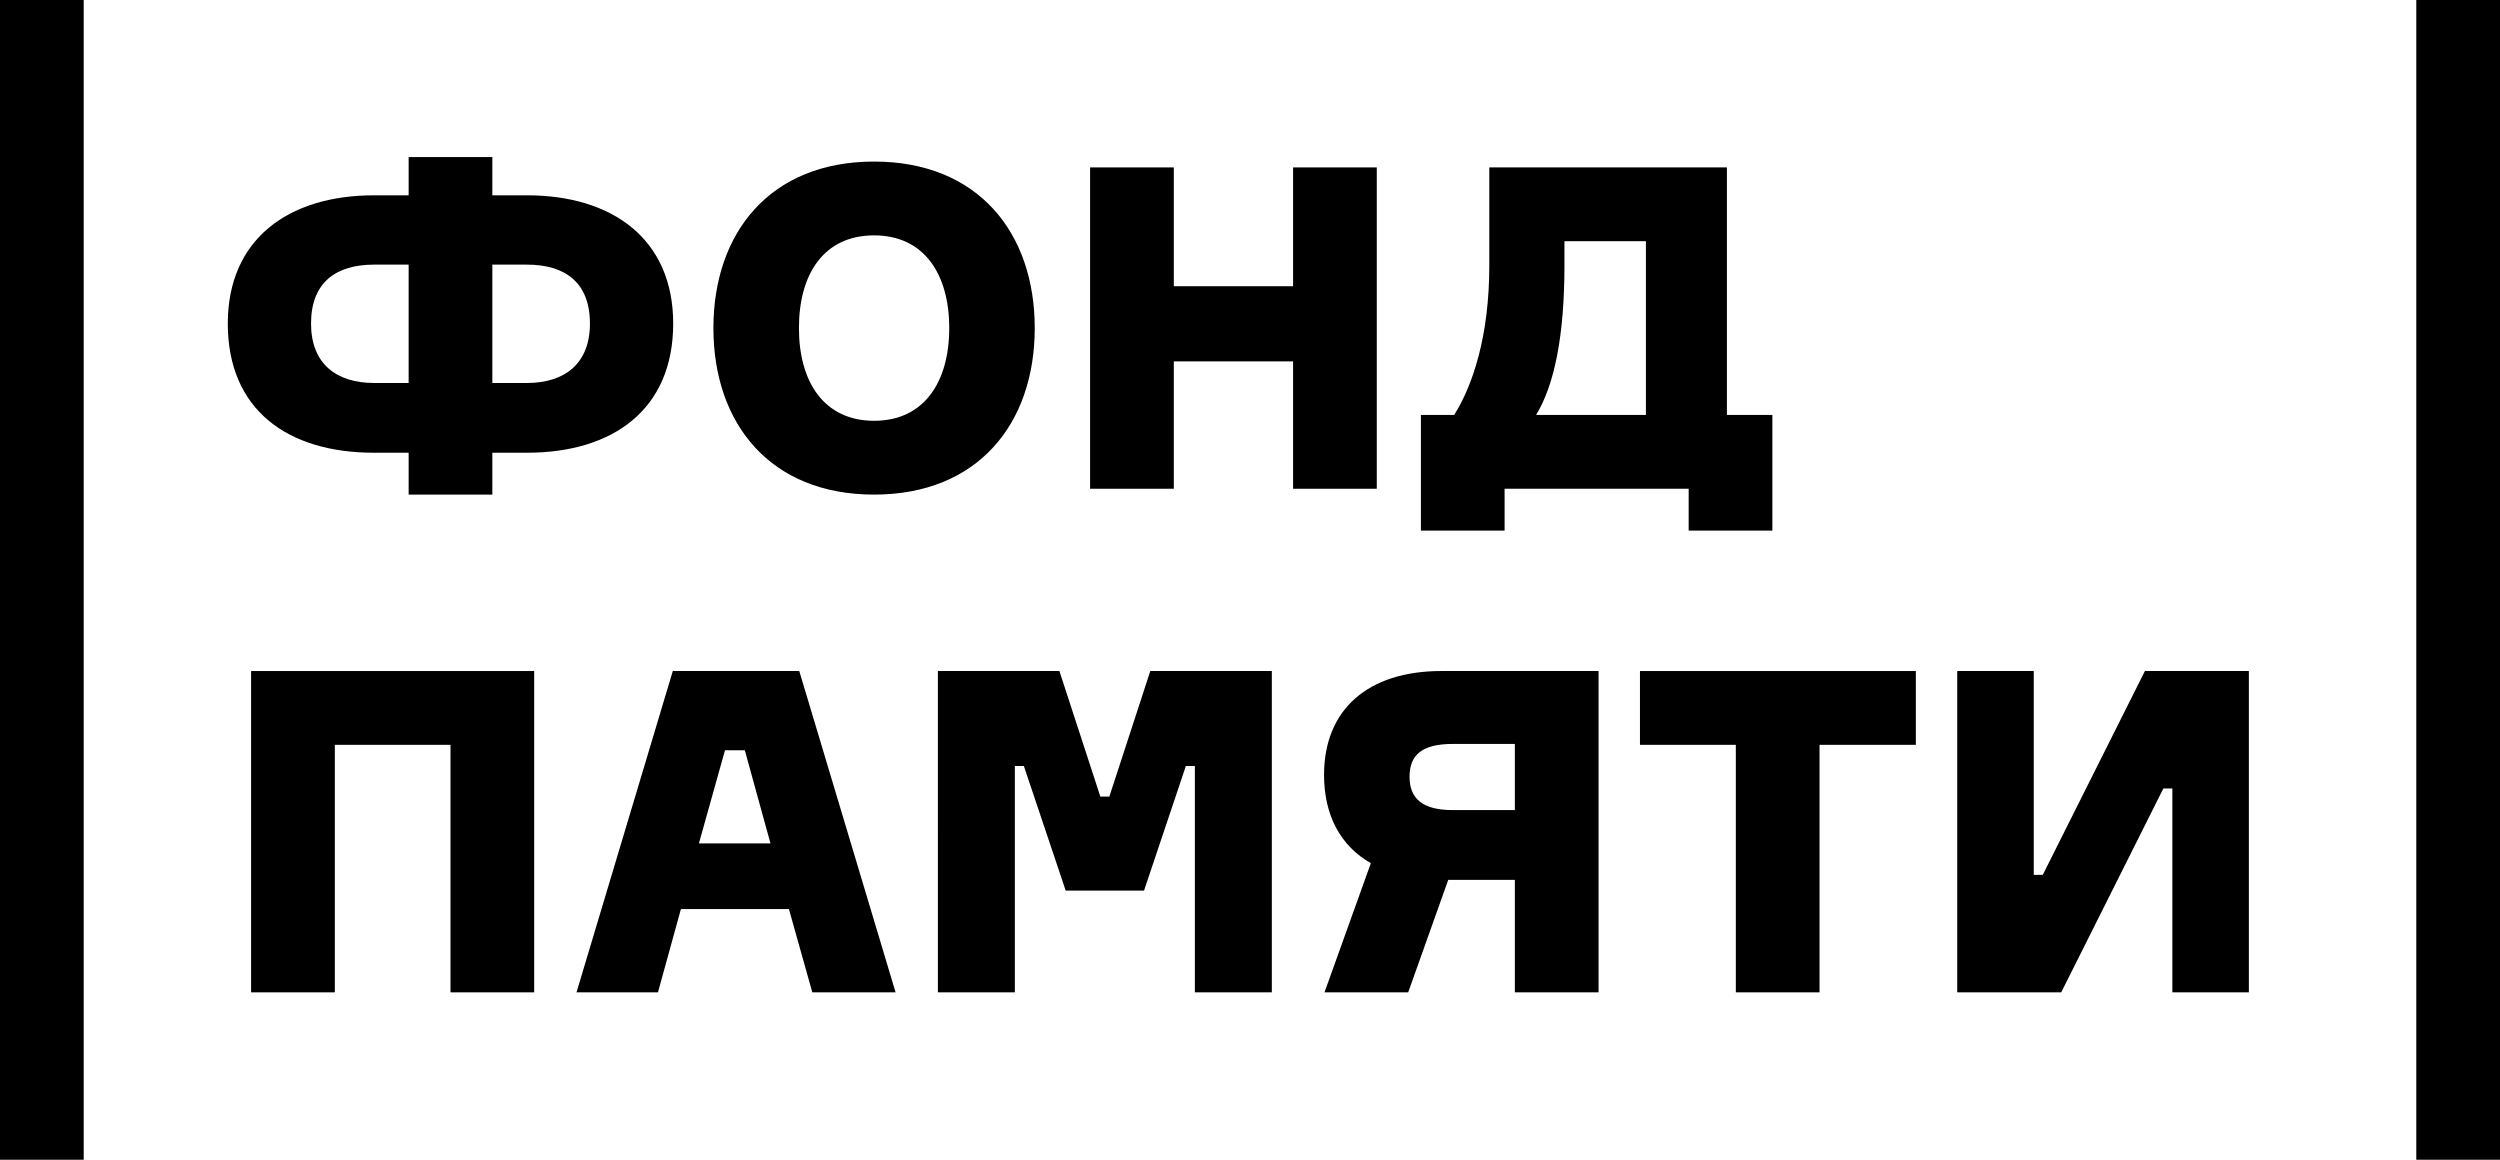
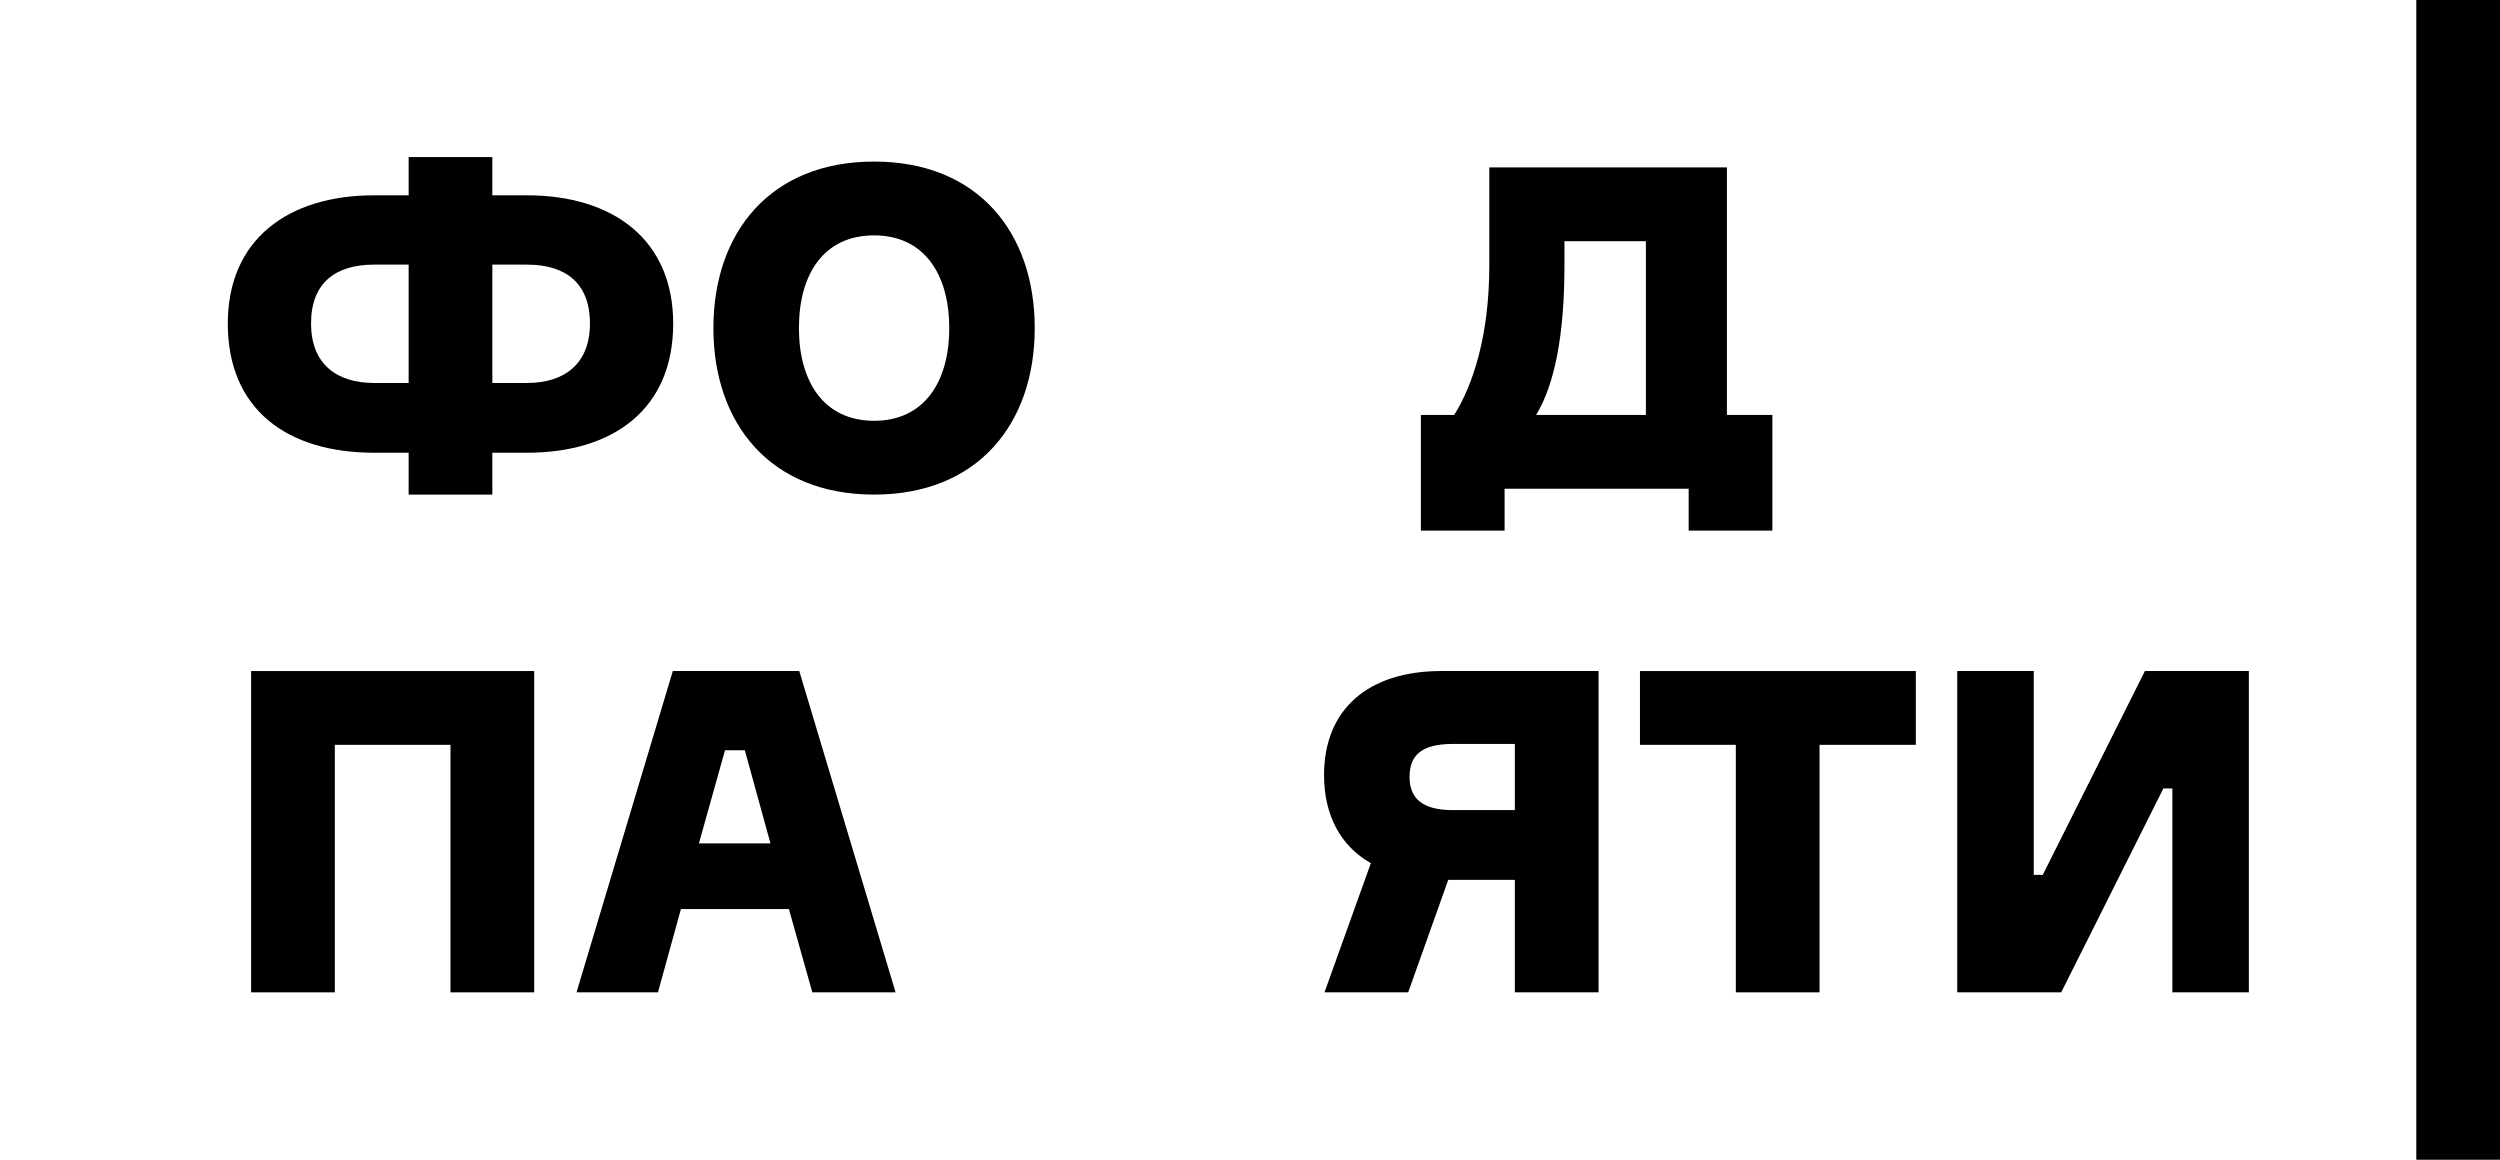
<svg xmlns="http://www.w3.org/2000/svg" version="1.1" id="Layer_1" x="0px" y="0px" width="202.457px" height="93.921px" viewBox="0 0 202.457 93.921" enable-background="new 0 0 202.457 93.921" xml:space="preserve">
  <g>
    <g>
      <path fill="#000000" d="M42.672,15.817c6.961,0,11.845,3.572,11.845,10.387    c0,6.961-4.883,10.46-11.845,10.46h-2.801v3.39h-6.778v-3.39h-2.801    c-7.034,0-11.845-3.499-11.845-10.46c0-6.815,4.883-10.387,11.845-10.387h2.801v-3.098h6.778v3.098    H42.672z M33.093,31.015v-9.585h-2.801c-3.062,0-5.103,1.421-5.103,4.774    c0,3.244,2.041,4.811,5.103,4.811H33.093z M42.672,31.015c3.062,0,5.103-1.567,5.103-4.811    c0-3.353-2.041-4.774-5.103-4.774h-2.801v9.585H42.672z" />
      <path fill="#000000" d="M83.796,26.569c0,7.727-4.592,13.485-13.011,13.485s-13.011-5.758-13.011-13.485    c0-7.726,4.592-13.485,13.011-13.485S83.796,18.843,83.796,26.569z M76.872,26.569    c0-4.374-2.041-7.508-6.086-7.508s-6.086,3.098-6.086,7.508c0,4.374,2.041,7.508,6.086,7.508    S76.872,30.942,76.872,26.569z" />
-       <path fill="#000000" d="M111.495,13.558v26.022h-6.778V29.266h-9.659v10.314H88.279V13.558h6.779v9.622    h9.659v-9.622H111.495z" />
      <path fill="#000000" d="M121.846,39.58v3.389h-6.778v-9.366h2.697c1.53-2.442,2.843-6.451,2.843-12.1    v-7.945h19.242v20.045h3.682v9.366h-6.779v-3.389H121.846z M133.29,19.535h-6.597v1.968    c0,5.649-0.802,9.658-2.296,12.1h8.893V19.535z" />
      <path fill="#000000" d="M43.26,54.342v26.021h-6.778V60.318h-9.367v20.045h-6.779V54.342H43.26z" />
      <path fill="#000000" d="M72.527,80.363h-6.743l-1.895-6.742h-8.747l-1.859,6.742h-6.596l7.799-26.021    h10.241L72.527,80.363z M56.6,68.3h5.795l-2.078-7.544h-1.604L56.6,68.3z" />
-       <path fill="#000000" d="M102.996,54.342v26.021h-6.232V62.031h-0.729l-3.389,10.095h-6.342l-3.39-10.095    h-0.729v18.332h-6.232V54.342h9.84l3.316,10.167h0.729l3.317-10.167H102.996z" />
      <path fill="#000000" d="M129.456,54.342v26.021h-6.779v-9.111h-5.394l-3.244,9.111h-6.778l3.754-10.46    c-2.442-1.385-3.79-3.863-3.79-7.144c0-5.284,3.535-8.418,9.512-8.418H129.456z M122.677,65.603    v-5.357h-5.029c-2.515,0-3.499,0.911-3.499,2.661c0,1.713,0.984,2.696,3.499,2.696H122.677z" />
      <path fill="#000000" d="M155.15,60.318h-7.799v20.045h-6.779V60.318h-7.763V54.342h22.341V60.318z" />
      <path fill="#000000" d="M164.699,54.342v16.509h0.729l8.273-16.509h8.418v26.021h-6.195V63.854h-0.729    l-8.273,16.51h-8.419V54.342H164.699z" />
    </g>
    <rect x="195.678" fill="#000000" width="6.779" height="93.921" />
-     <rect fill="#000000" width="6.779" height="93.921" />
  </g>
</svg>